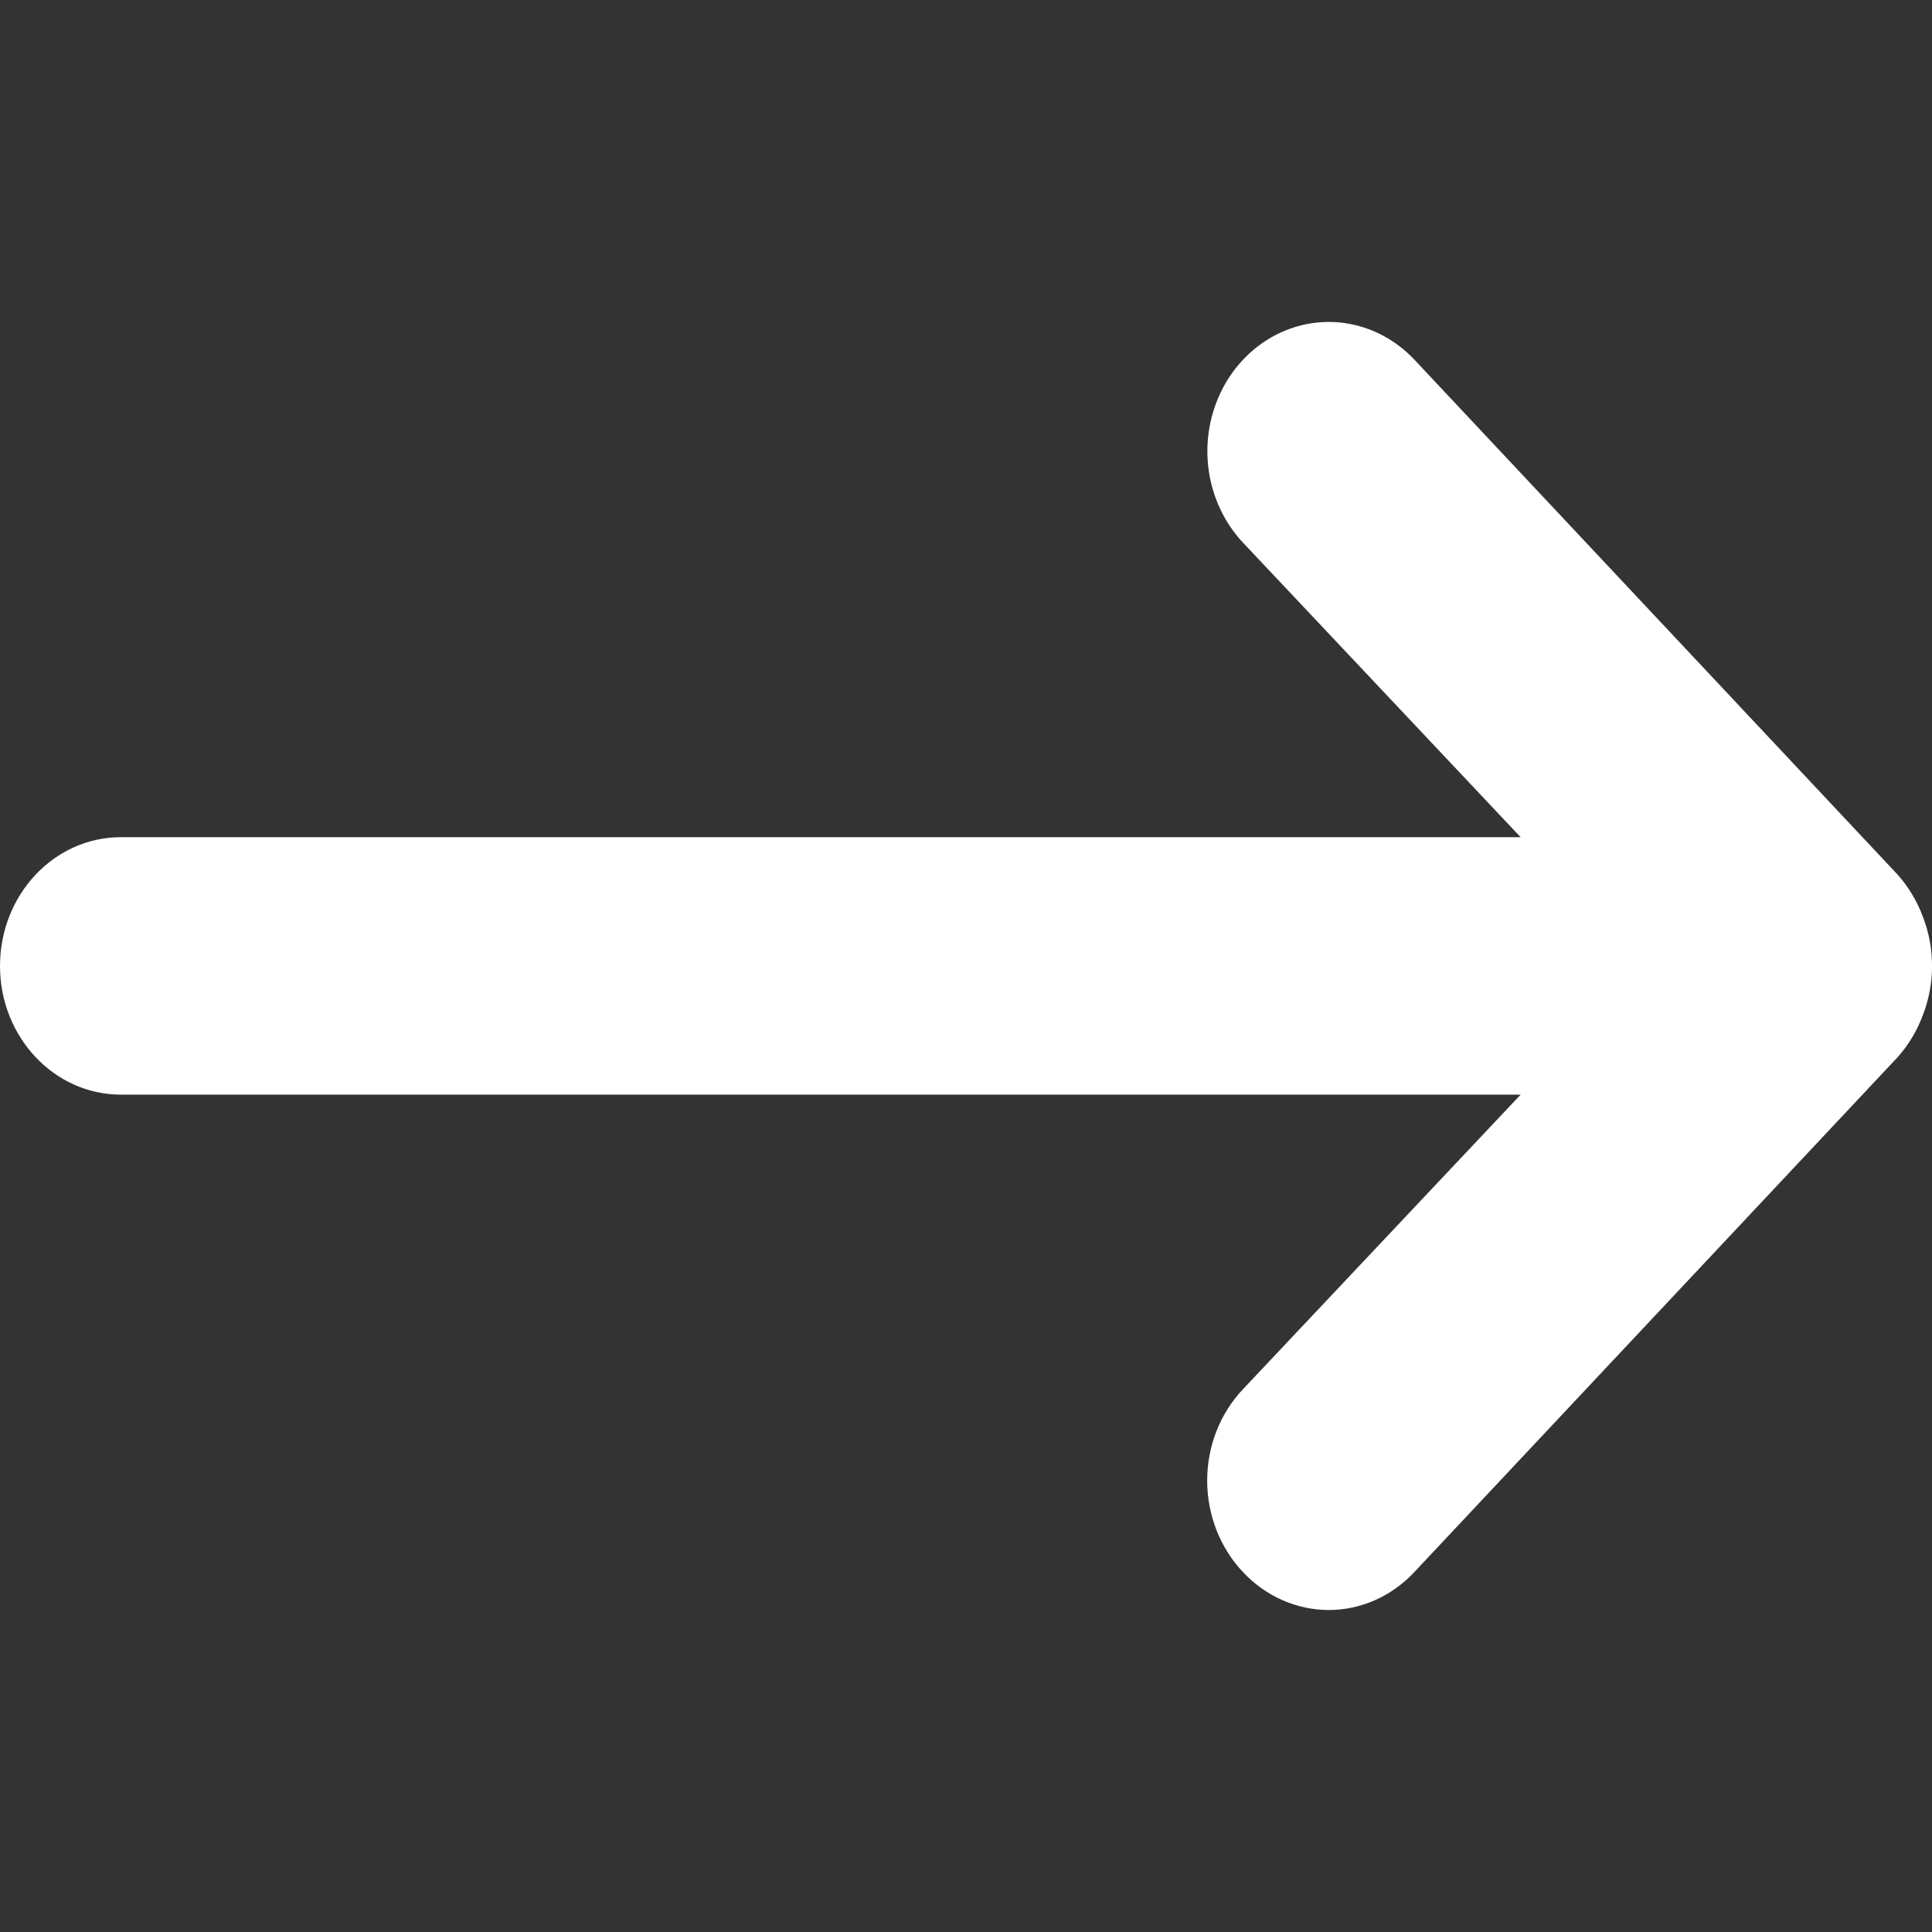
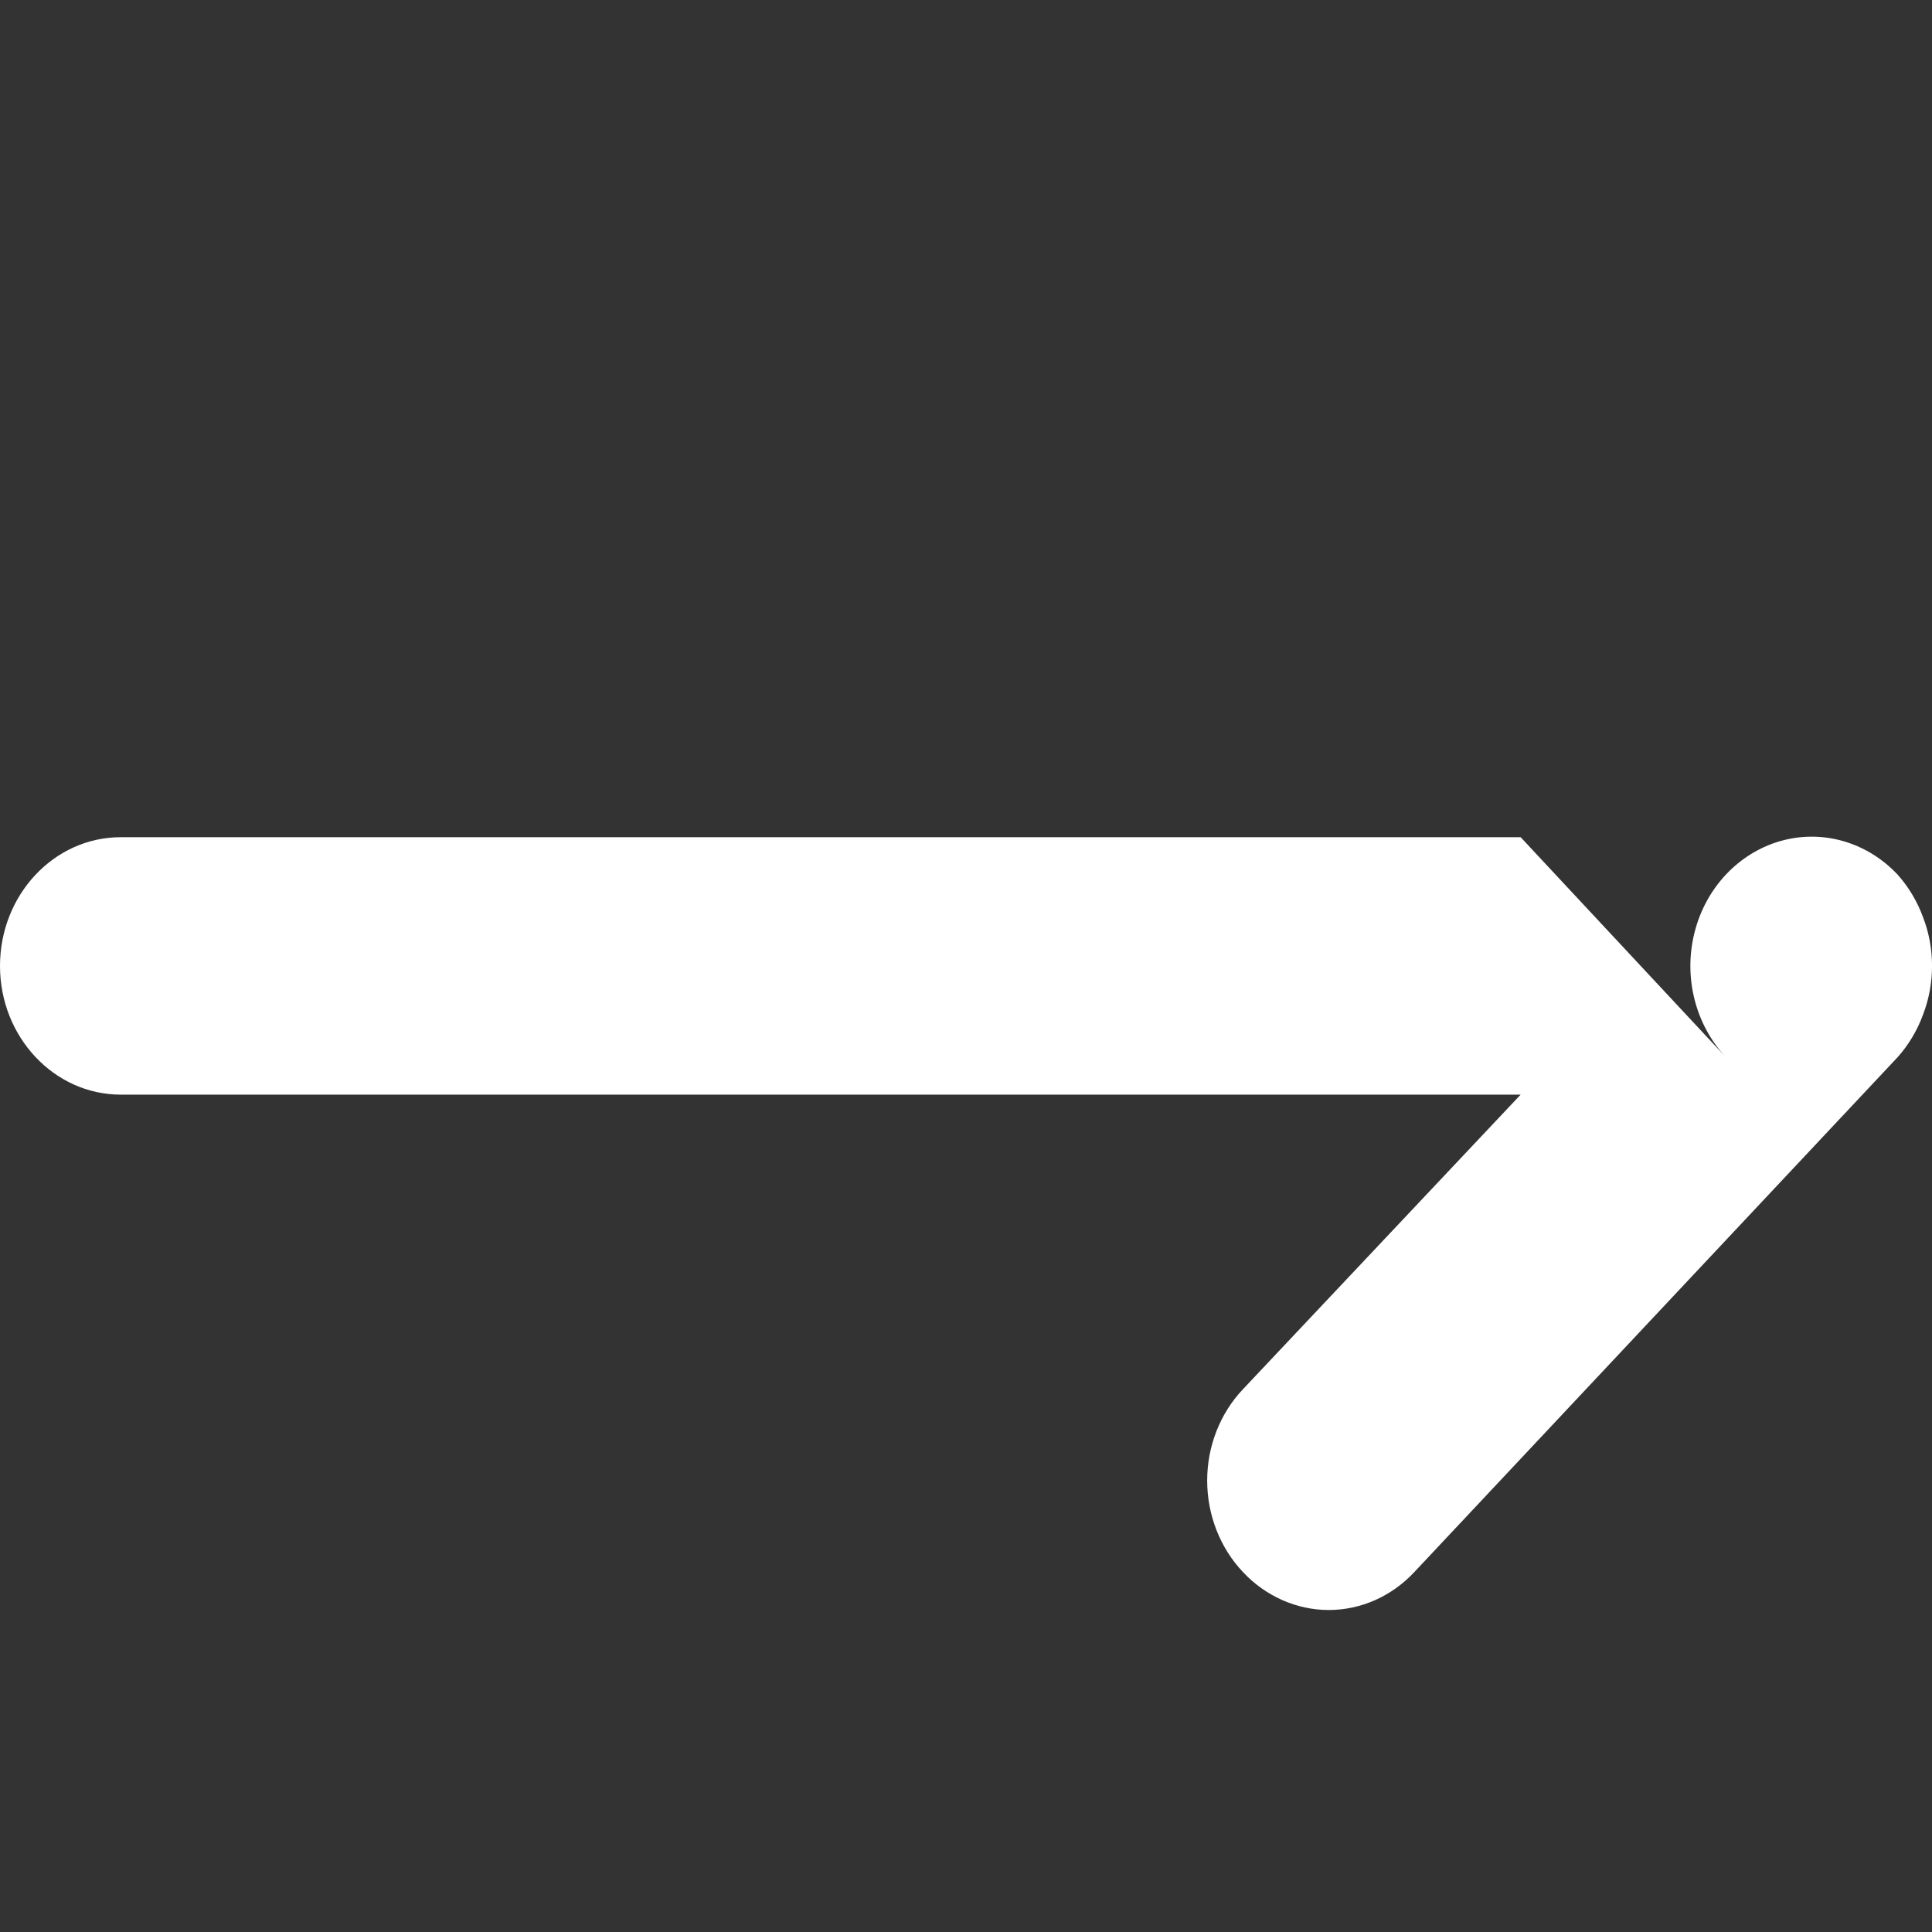
<svg xmlns="http://www.w3.org/2000/svg" width="12" height="12" viewBox="0 0 12 12">
  <rect x="0" y="0" width="12" height="12" fill="#333333" stroke="none" />
-   <path fill="#FFF" fill-rule="evenodd" d="M11.786 6.567c.068-.076.122-.166.158-.264.075-.195.075-.413 0-.607-.036-.098-.09-.188-.158-.264l-3-3.197c-.191-.203-.468-.282-.728-.208-.26.075-.463.29-.533.568-.07.277.005.572.195.775L9.445 5.2H.75C.336 5.2 0 5.558 0 6c0 .44.336.799.75.799h8.695L7.72 8.629c-.142.15-.222.354-.222.567 0 .213.08.418.222.568.14.15.333.236.533.236s.391-.085.532-.236l3.001-3.197z" />
+   <path fill="#FFF" fill-rule="evenodd" d="M11.786 6.567c.068-.076.122-.166.158-.264.075-.195.075-.413 0-.607-.036-.098-.09-.188-.158-.264c-.191-.203-.468-.282-.728-.208-.26.075-.463.29-.533.568-.07.277.005.572.195.775L9.445 5.2H.75C.336 5.2 0 5.558 0 6c0 .44.336.799.75.799h8.695L7.72 8.629c-.142.15-.222.354-.222.567 0 .213.08.418.222.568.14.15.333.236.533.236s.391-.085.532-.236l3.001-3.197z" />
</svg>